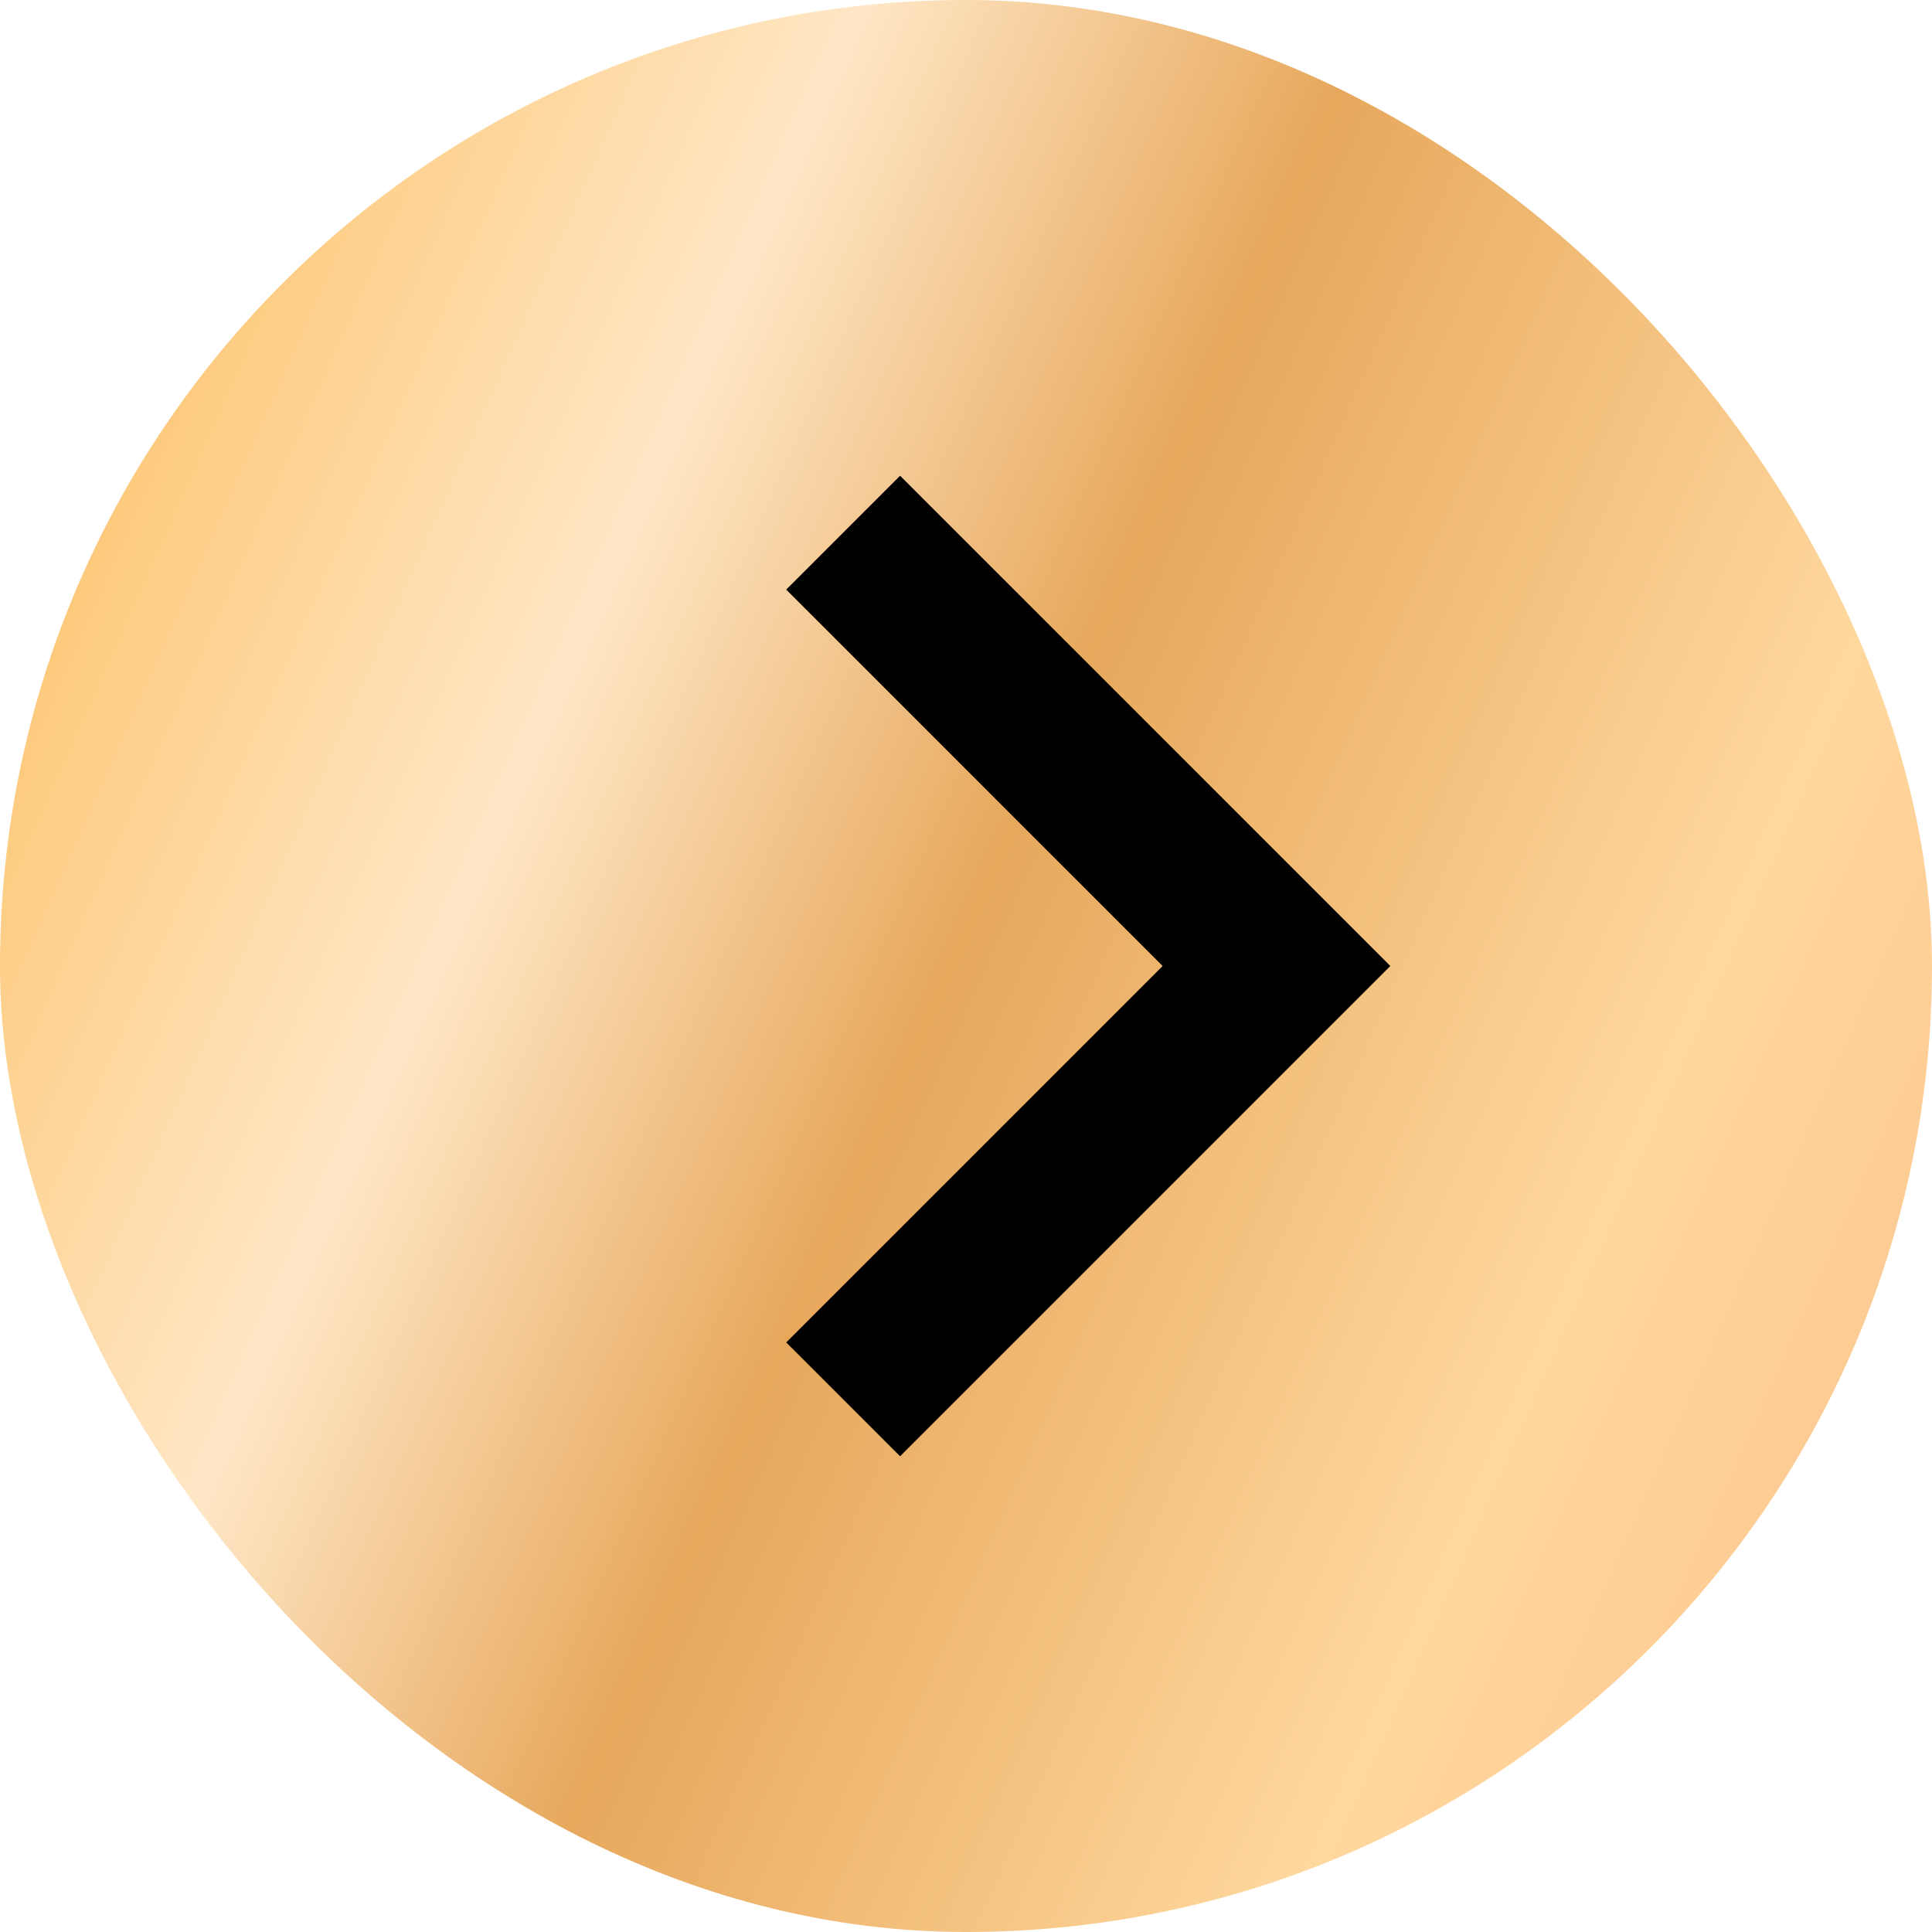
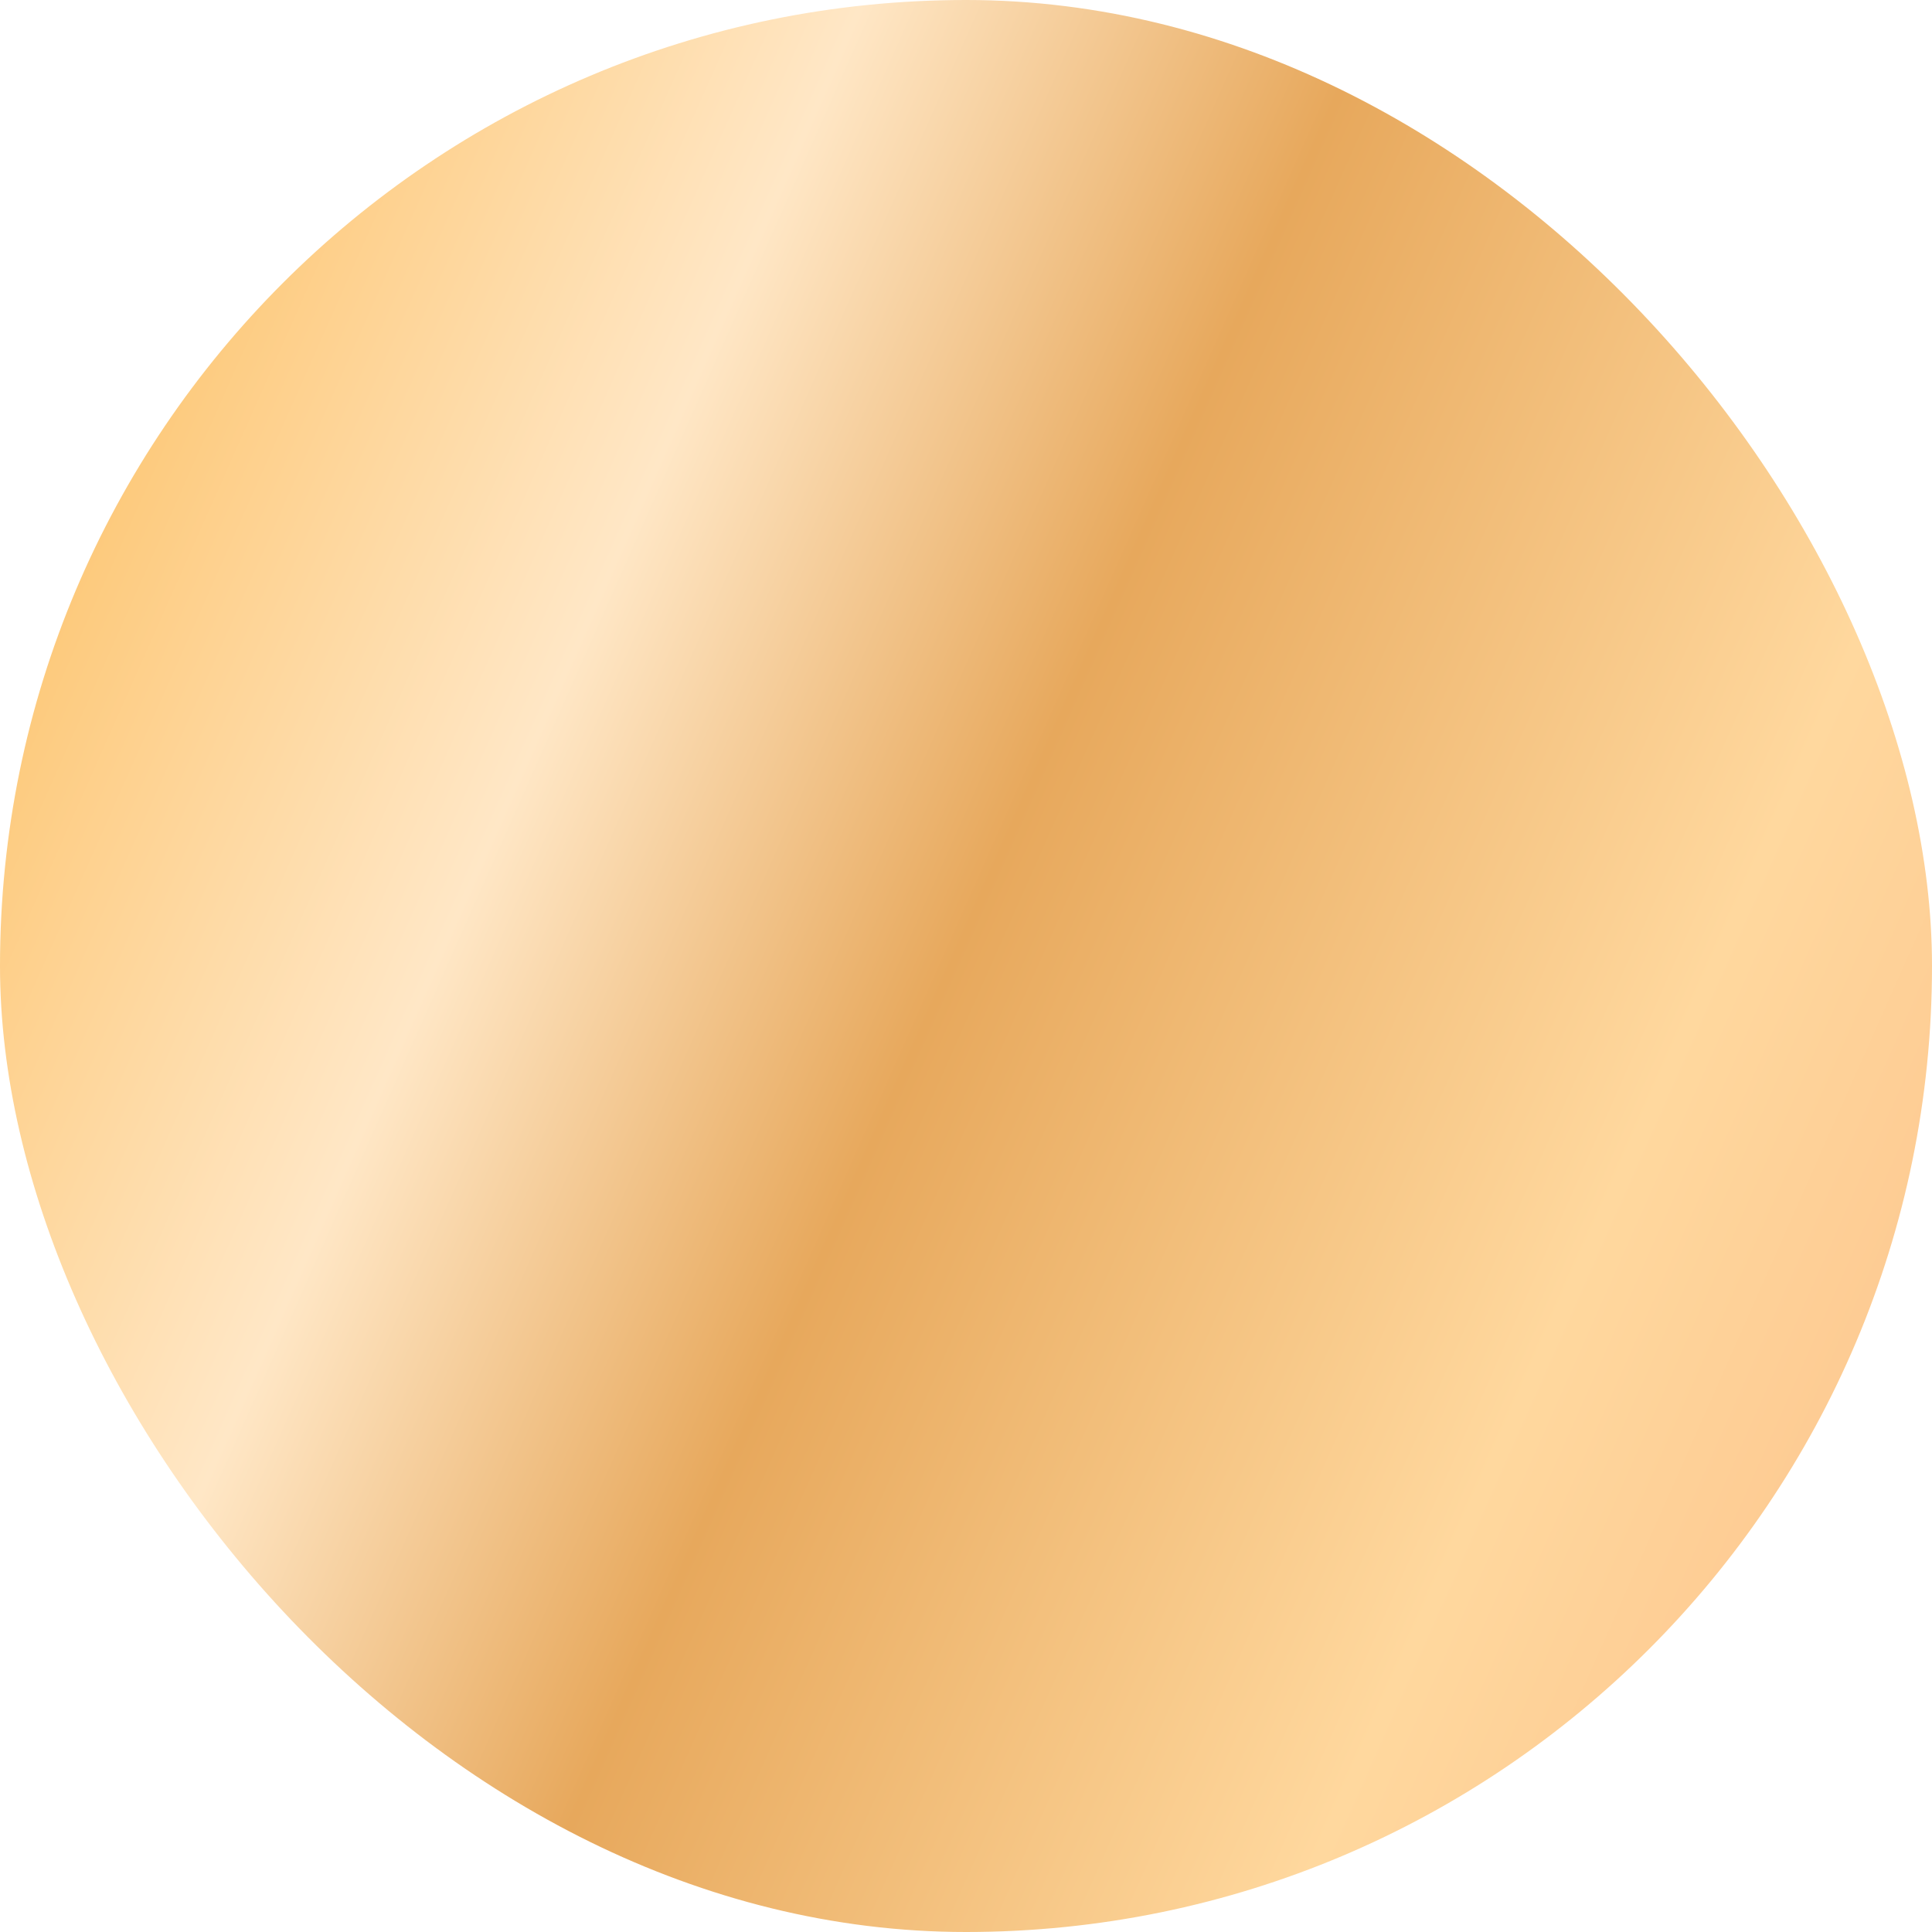
<svg xmlns="http://www.w3.org/2000/svg" width="48" height="48" viewBox="0 0 48 48" fill="none">
  <rect width="48" height="48" rx="24" fill="url(#paint0_linear_3301_1850)" />
-   <path d="M20.948 13.234L31.714 24L20.948 34.766" stroke="black" stroke-width="4" />
  <defs>
    <linearGradient id="paint0_linear_3301_1850" x1="6.985" y1="-7.94044e-07" x2="53.509" y2="20.66" gradientUnits="userSpaceOnUse">
      <stop stop-color="#FDC775" />
      <stop offset="0.26" stop-color="#FFE7C6" />
      <stop offset="0.49" stop-color="#E7A85C" />
      <stop offset="0.83" stop-color="#FFD89E" />
      <stop offset="1" stop-color="#FDC991" />
    </linearGradient>
  </defs>
</svg>